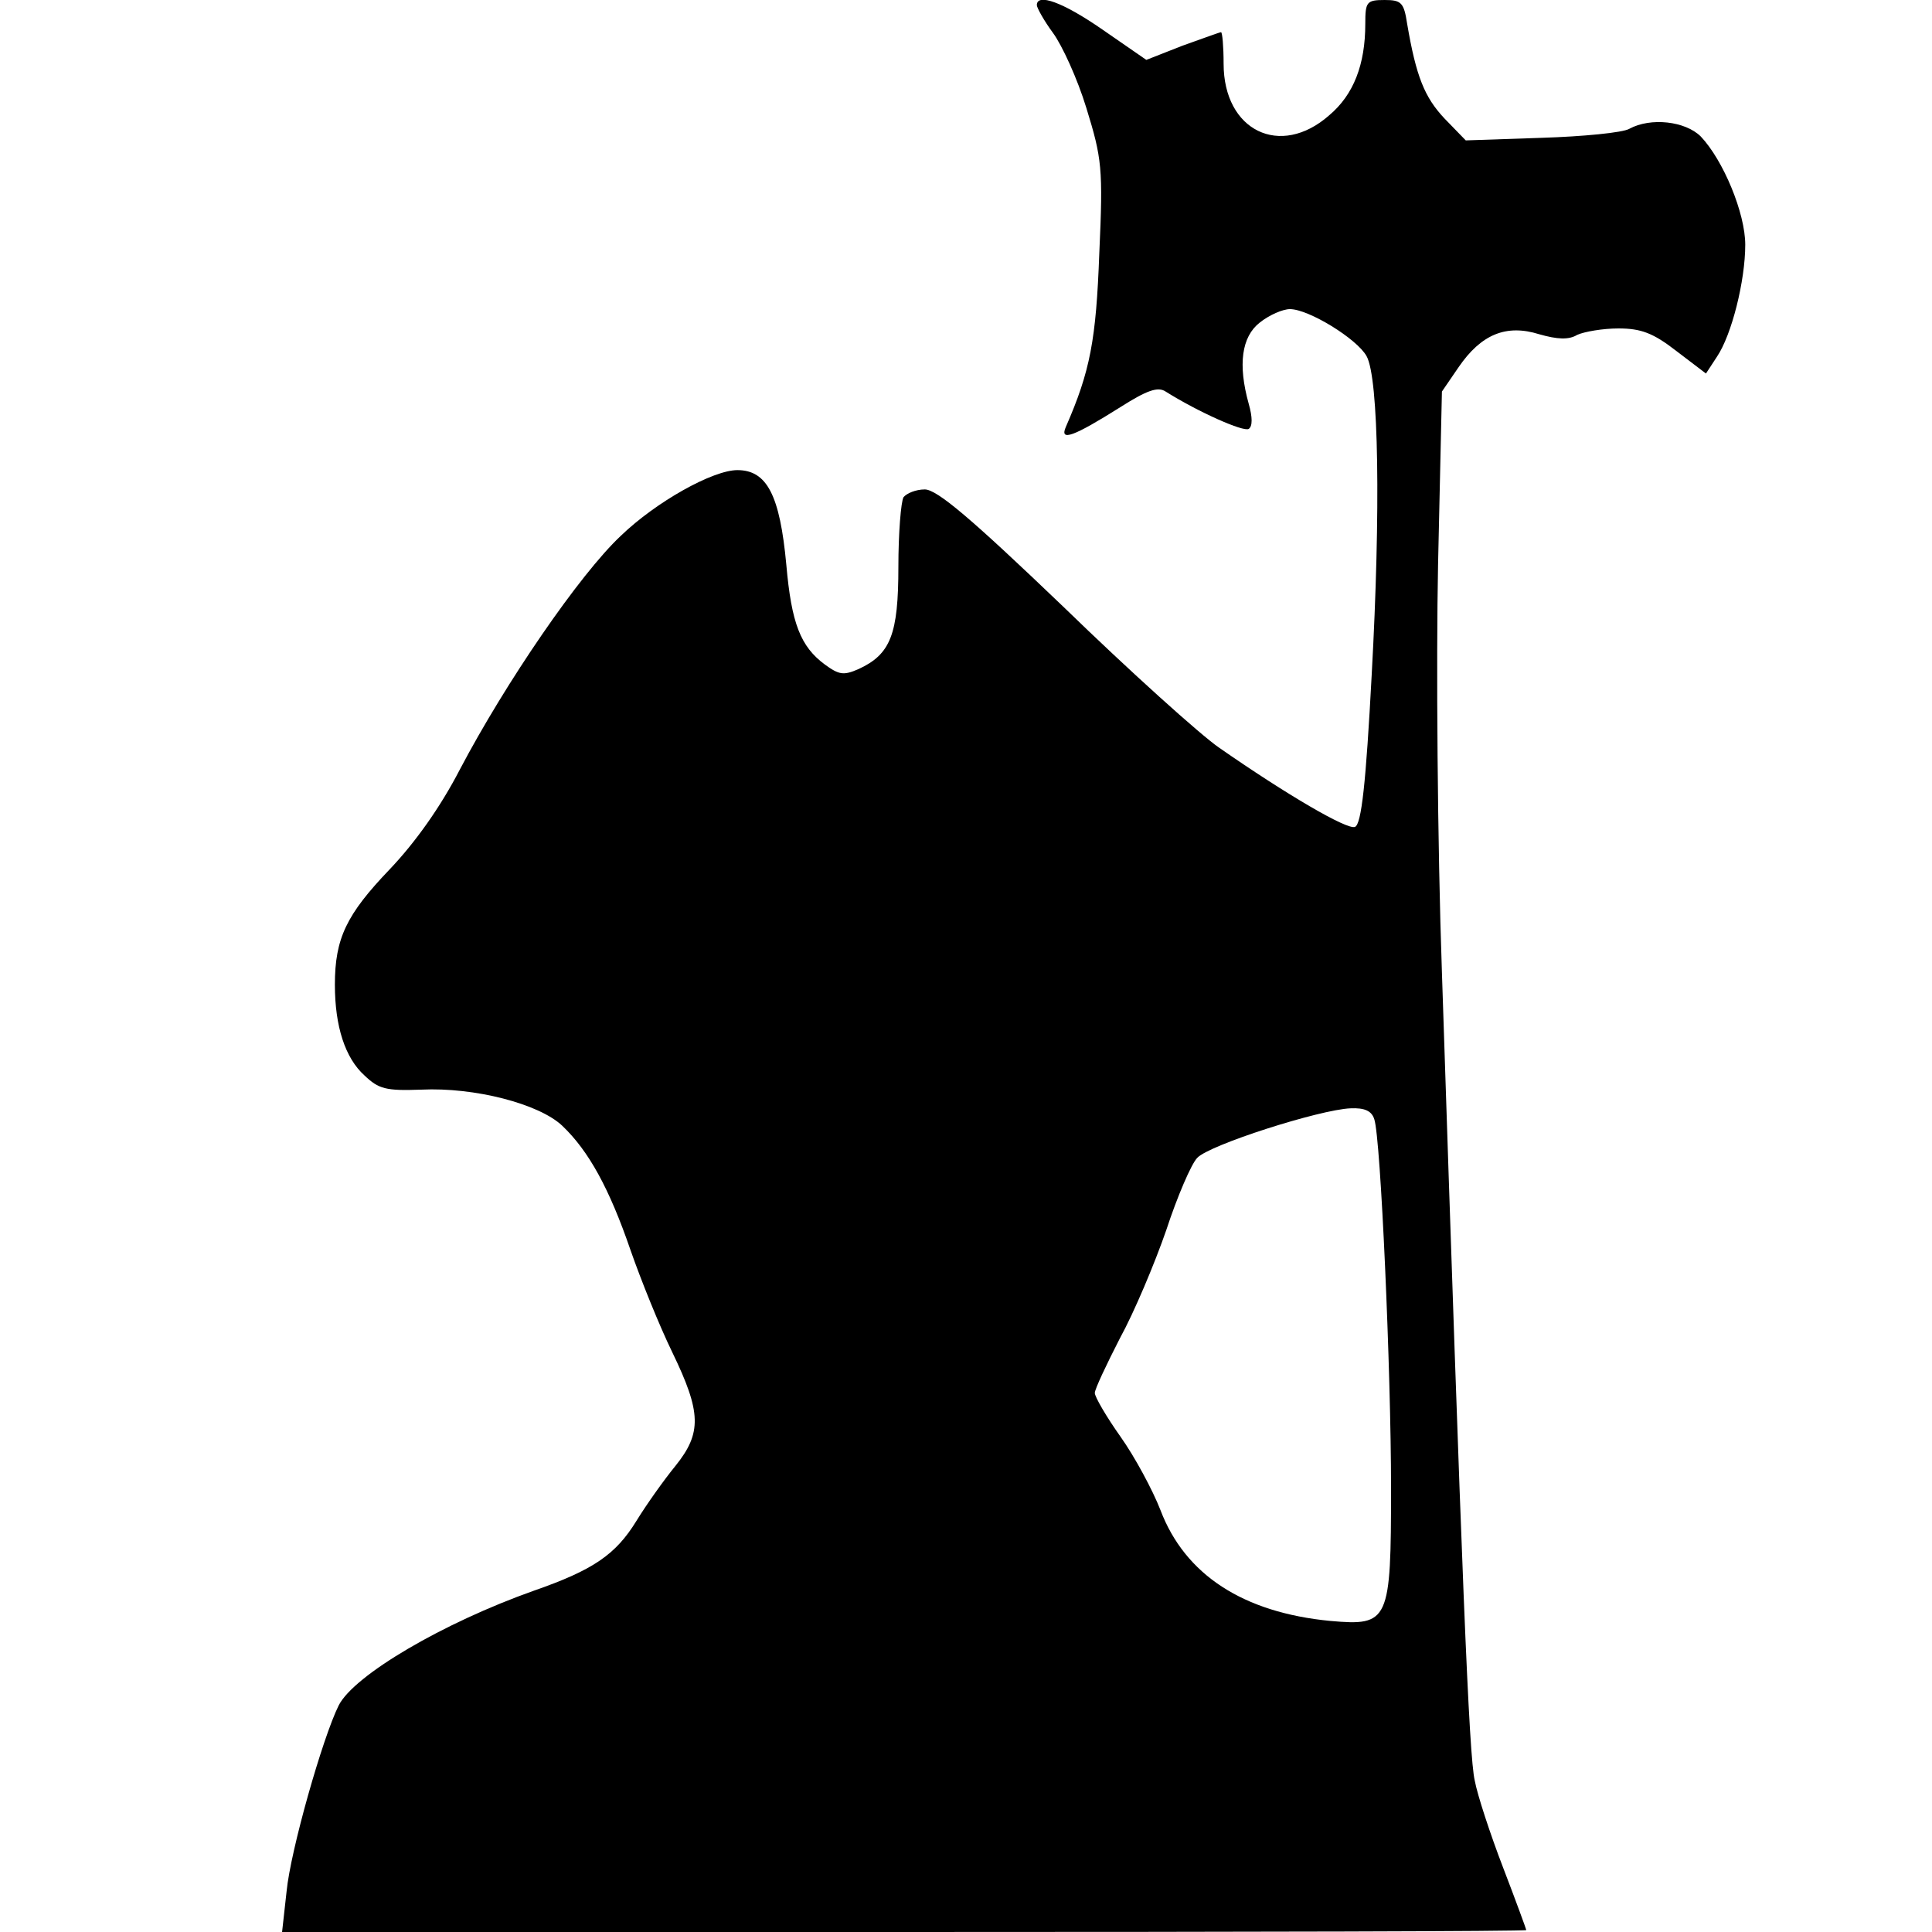
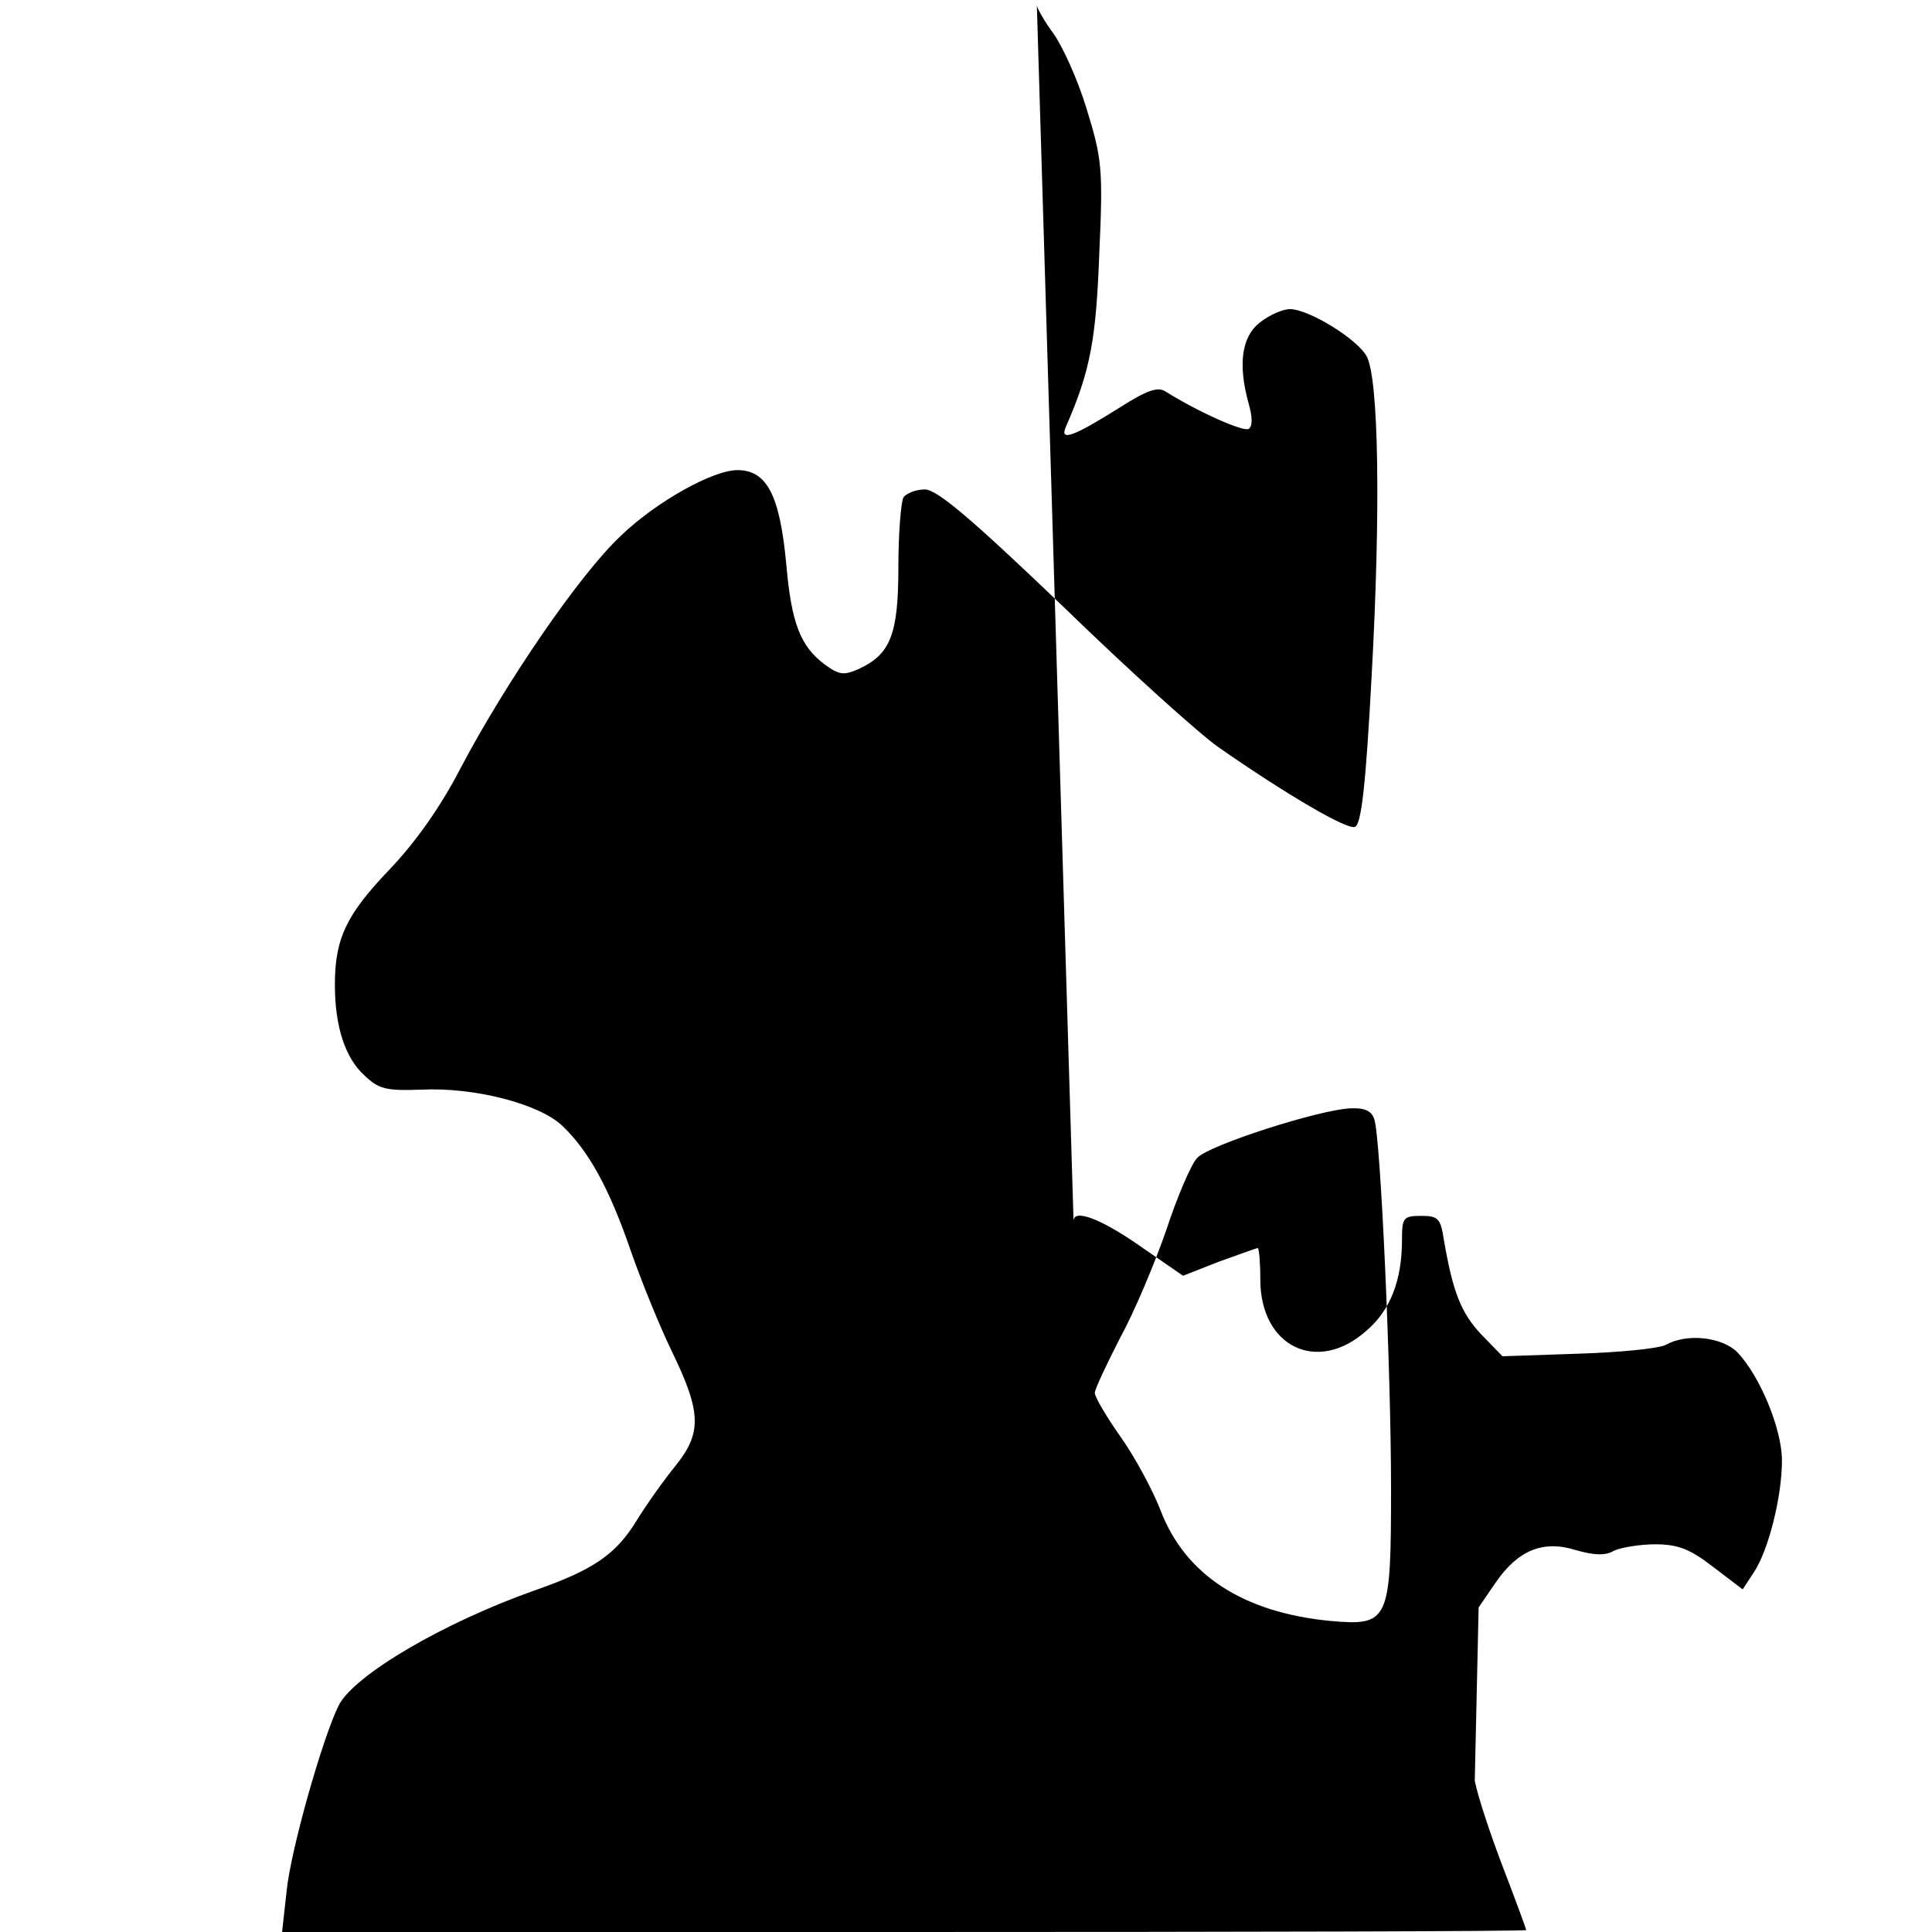
<svg xmlns="http://www.w3.org/2000/svg" version="1.0" width="300pt" height="300pt" viewBox="0 0 300 300">
  <g transform="translate(0,300) scale(0.1,-0.1)" fill="#000" stroke="none">
-     <path d="M1610 2992c0-4 11-24 25-43s38-71 52-117c24-78 26-93 20-225-5-135-14-183-52-270-10-23 12-15 85 31 41 26 58 32 70 24 51-32 121-63 129-58 6 4 6 18 0 39-17 61-11 104 17 126 15 12 36 21 47 21 29 0 104-46 119-73 19-34 22-240 8-494-9-170-16-233-26-237-12-5-106 50-211 123-29 20-138 118-242 219-143 137-196 182-215 182-14 0-28-6-33-12-4-7-8-56-8-108 0-105-12-136-62-159-23-10-30-9-52 7-38 28-52 64-60 155-10 108-30 147-76 147-38 0-126-49-181-102-64-60-179-228-250-363-30-58-69-113-109-155-67-70-85-107-85-179 0-65 16-114 46-141 22-21 33-24 88-22 83 4 183-22 219-56 41-39 73-97 106-193 16-46 45-118 65-159 45-93 46-125 5-176-18-22-45-60-61-86-32-52-67-76-159-108-141-50-279-131-303-178-25-50-75-226-81-289l-7-63h966c531 0 966 1 966 3 0 1-16 45-36 97s-40 113-44 135c-9 37-20 313-51 1255-7 2e2-9 485-6 633l6 269 26 38c35 51 74 67 125 51 28-8 46-9 59-1 11 5 40 10 64 10 35 0 54-7 90-35l46-35 17 26c23 34 44 118 44 174 0 49-34 131-69 168-24 24-78 30-111 12-10-6-72-12-136-14l-118-4-33 34c-31 33-44 65-58 147-5 33-9 37-35 37-28 0-30-3-30-37 0-63-18-110-56-142-76-67-164-24-164 80 0 27-2 49-4 49s-29-10-60-21l-56-22-68 47c-62 43-102 57-102 38zm524-1730c10-29 26-392 26-572 0-208-3-215-94-207-136 13-226 72-264 172-12 31-40 83-62 114s-40 62-40 68 18 44 39 85c22 40 54 116 72 168 17 52 39 103 48 112 18 20 190 75 238 77 22 1 33-4 37-17z" />
+     <path d="M1610 2992c0-4 11-24 25-43s38-71 52-117c24-78 26-93 20-225-5-135-14-183-52-270-10-23 12-15 85 31 41 26 58 32 70 24 51-32 121-63 129-58 6 4 6 18 0 39-17 61-11 104 17 126 15 12 36 21 47 21 29 0 104-46 119-73 19-34 22-240 8-494-9-170-16-233-26-237-12-5-106 50-211 123-29 20-138 118-242 219-143 137-196 182-215 182-14 0-28-6-33-12-4-7-8-56-8-108 0-105-12-136-62-159-23-10-30-9-52 7-38 28-52 64-60 155-10 108-30 147-76 147-38 0-126-49-181-102-64-60-179-228-250-363-30-58-69-113-109-155-67-70-85-107-85-179 0-65 16-114 46-141 22-21 33-24 88-22 83 4 183-22 219-56 41-39 73-97 106-193 16-46 45-118 65-159 45-93 46-125 5-176-18-22-45-60-61-86-32-52-67-76-159-108-141-50-279-131-303-178-25-50-75-226-81-289l-7-63h966c531 0 966 1 966 3 0 1-16 45-36 97s-40 113-44 135l6 269 26 38c35 51 74 67 125 51 28-8 46-9 59-1 11 5 40 10 64 10 35 0 54-7 90-35l46-35 17 26c23 34 44 118 44 174 0 49-34 131-69 168-24 24-78 30-111 12-10-6-72-12-136-14l-118-4-33 34c-31 33-44 65-58 147-5 33-9 37-35 37-28 0-30-3-30-37 0-63-18-110-56-142-76-67-164-24-164 80 0 27-2 49-4 49s-29-10-60-21l-56-22-68 47c-62 43-102 57-102 38zm524-1730c10-29 26-392 26-572 0-208-3-215-94-207-136 13-226 72-264 172-12 31-40 83-62 114s-40 62-40 68 18 44 39 85c22 40 54 116 72 168 17 52 39 103 48 112 18 20 190 75 238 77 22 1 33-4 37-17z" />
  </g>
</svg>